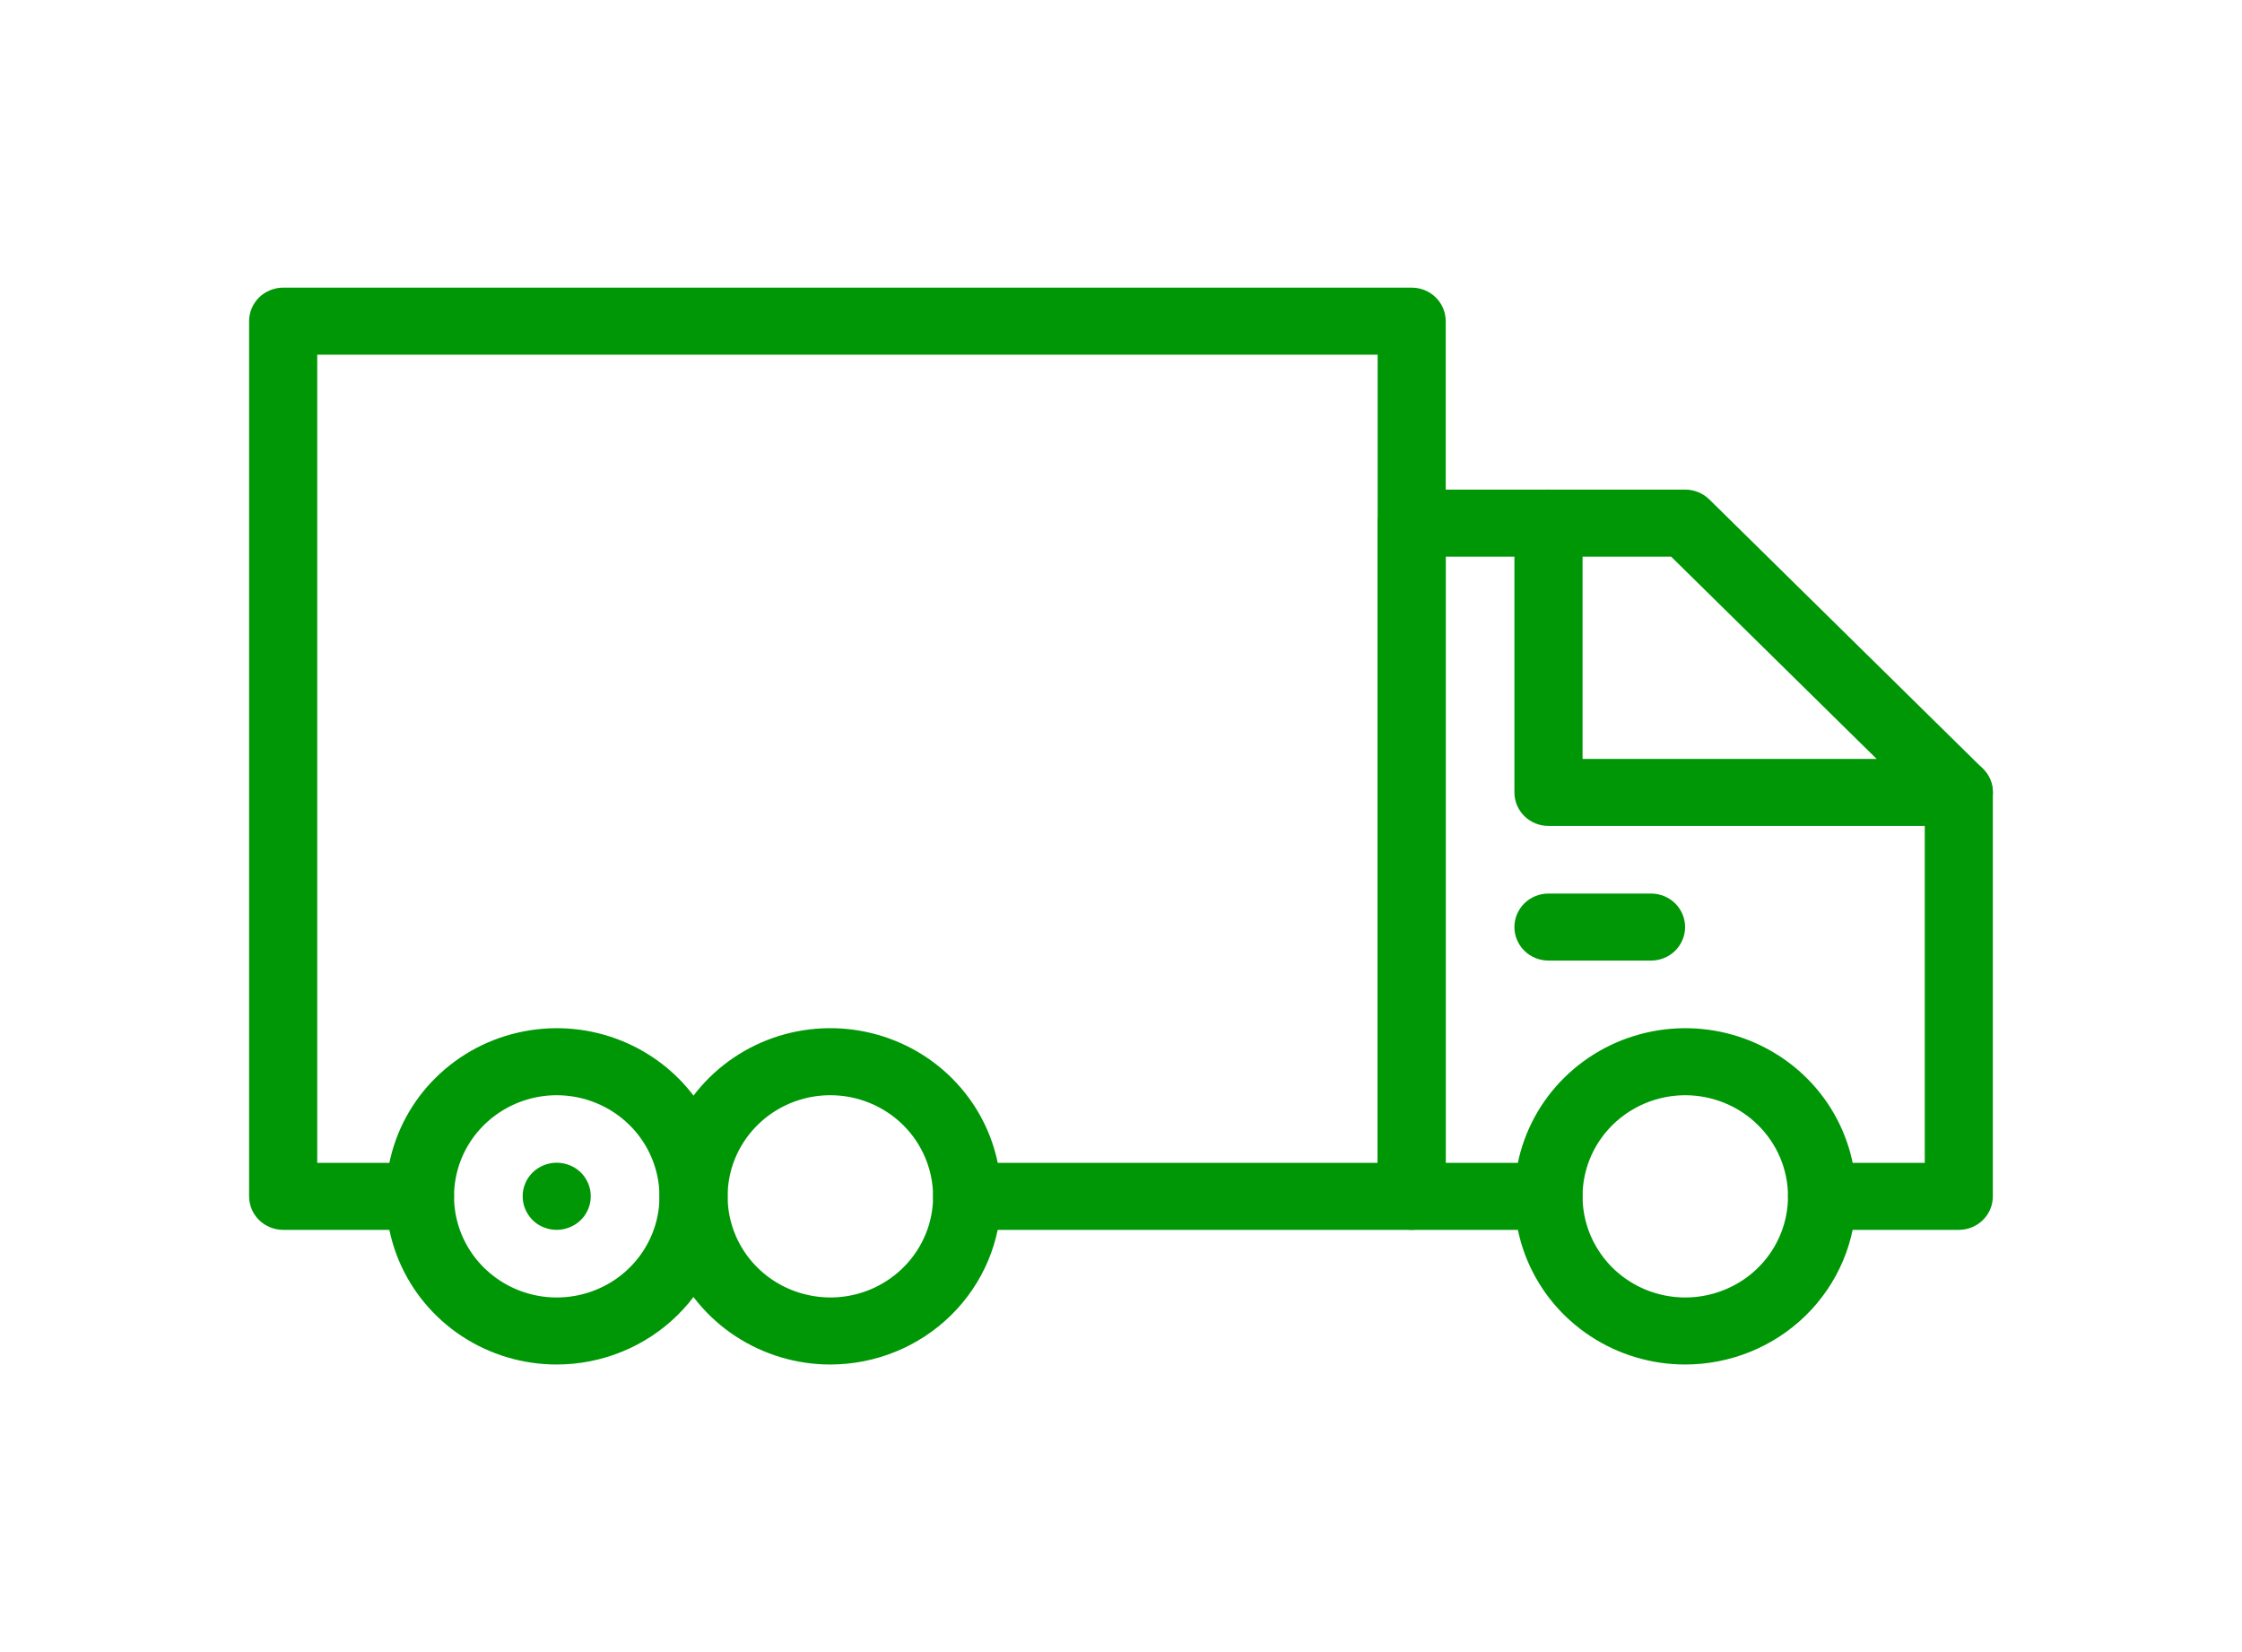
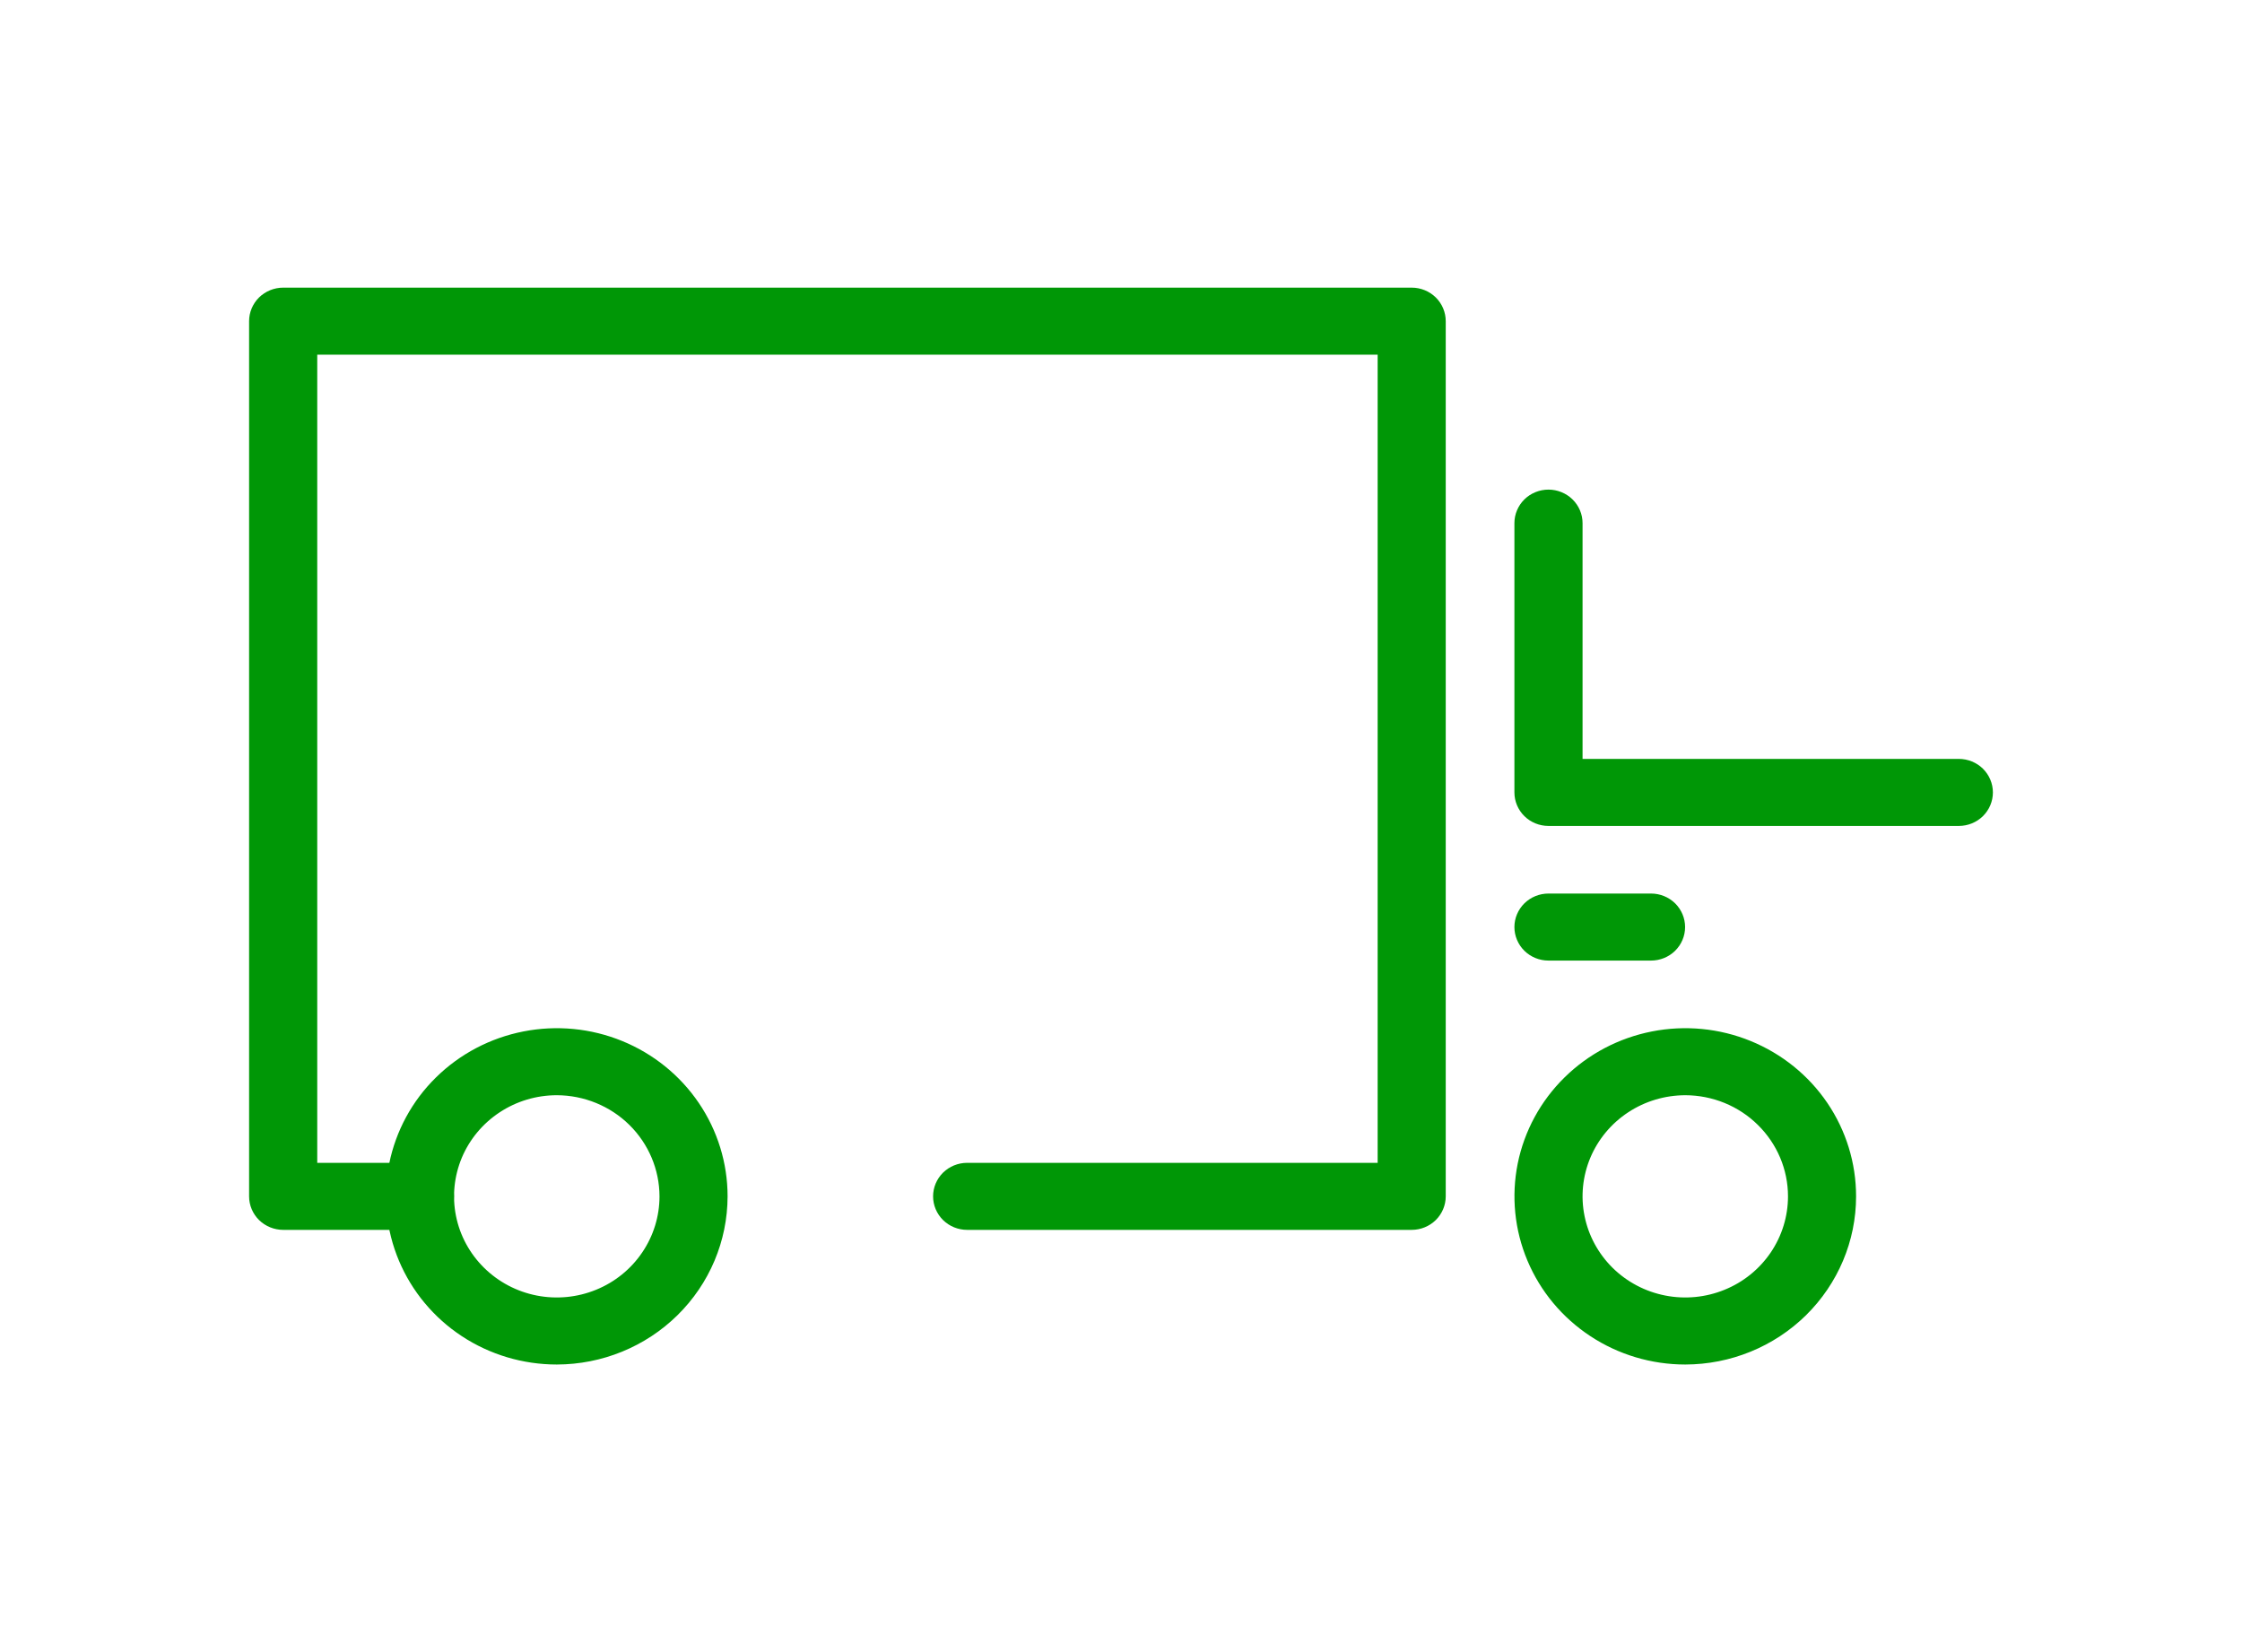
<svg xmlns="http://www.w3.org/2000/svg" width="38" height="28" viewBox="0 0 38 28" fill="none">
  <path d="M23.927 20.844H16.392C16.239 20.844 16.092 20.784 15.984 20.678C15.876 20.571 15.815 20.427 15.815 20.276C15.815 20.125 15.876 19.981 15.984 19.874C16.092 19.768 16.239 19.708 16.392 19.708H23.35V6.011H5.377V19.708H7.118C7.271 19.708 7.418 19.768 7.526 19.874C7.634 19.981 7.695 20.125 7.695 20.276C7.695 20.427 7.634 20.571 7.526 20.678C7.418 20.784 7.271 20.844 7.118 20.844H4.8C4.647 20.844 4.5 20.784 4.391 20.678C4.283 20.571 4.222 20.427 4.222 20.276V5.443C4.222 5.292 4.283 5.148 4.391 5.041C4.5 4.935 4.647 4.875 4.8 4.875H23.927C24.08 4.875 24.227 4.935 24.335 5.041C24.443 5.148 24.504 5.292 24.504 5.443V20.276C24.504 20.427 24.443 20.571 24.335 20.678C24.227 20.784 24.08 20.844 23.927 20.844Z" fill="#009706" />
-   <path d="M33.2 20.844H30.882C30.729 20.844 30.582 20.784 30.474 20.678C30.366 20.571 30.305 20.427 30.305 20.276C30.305 20.125 30.366 19.981 30.474 19.874C30.582 19.768 30.729 19.708 30.882 19.708H32.623V13.665L28.324 9.434H24.504V19.708H26.245C26.398 19.708 26.545 19.768 26.653 19.874C26.761 19.981 26.822 20.125 26.822 20.276C26.822 20.427 26.761 20.571 26.653 20.678C26.545 20.784 26.398 20.844 26.245 20.844H23.927C23.773 20.844 23.627 20.784 23.518 20.678C23.41 20.571 23.349 20.427 23.349 20.276V8.866C23.349 8.715 23.41 8.571 23.518 8.464C23.627 8.358 23.773 8.298 23.927 8.298H28.563C28.716 8.298 28.863 8.358 28.971 8.464L33.608 13.028C33.717 13.135 33.777 13.28 33.777 13.43V20.276C33.777 20.427 33.717 20.571 33.608 20.678C33.5 20.784 33.353 20.844 33.2 20.844Z" fill="#009706" />
  <path d="M33.2 13.998H26.245C26.092 13.998 25.945 13.938 25.837 13.832C25.729 13.725 25.668 13.581 25.668 13.43V8.866C25.668 8.715 25.729 8.571 25.837 8.464C25.945 8.358 26.092 8.298 26.245 8.298C26.398 8.298 26.545 8.358 26.653 8.464C26.762 8.571 26.823 8.715 26.823 8.866V12.862H33.2C33.354 12.862 33.501 12.922 33.609 13.028C33.717 13.135 33.778 13.28 33.778 13.43C33.778 13.581 33.717 13.725 33.609 13.832C33.501 13.938 33.354 13.998 33.2 13.998ZM27.984 16.28H26.245C26.092 16.28 25.945 16.22 25.837 16.114C25.729 16.007 25.668 15.863 25.668 15.712C25.668 15.561 25.729 15.417 25.837 15.31C25.945 15.204 26.092 15.144 26.245 15.144H27.984C28.137 15.144 28.284 15.204 28.392 15.31C28.5 15.417 28.561 15.561 28.561 15.712C28.561 15.863 28.5 16.007 28.392 16.114C28.284 16.22 28.137 16.28 27.984 16.28ZM28.564 23.126C27.991 23.126 27.431 22.959 26.955 22.645C26.479 22.332 26.108 21.887 25.889 21.366C25.67 20.846 25.613 20.273 25.724 19.72C25.836 19.167 26.112 18.659 26.517 18.261C26.922 17.862 27.438 17.591 27.999 17.481C28.561 17.371 29.143 17.427 29.672 17.643C30.201 17.859 30.654 18.224 30.972 18.693C31.29 19.162 31.459 19.712 31.459 20.276C31.459 21.032 31.153 21.756 30.61 22.291C30.067 22.825 29.331 23.125 28.564 23.126ZM28.564 18.562C28.219 18.563 27.883 18.663 27.596 18.852C27.31 19.04 27.087 19.308 26.955 19.621C26.824 19.934 26.789 20.278 26.857 20.611C26.924 20.943 27.09 21.248 27.333 21.488C27.577 21.728 27.887 21.891 28.225 21.957C28.562 22.023 28.912 21.989 29.23 21.859C29.549 21.73 29.82 21.51 30.012 21.228C30.203 20.946 30.305 20.615 30.305 20.276C30.305 19.822 30.121 19.386 29.794 19.065C29.468 18.743 29.025 18.563 28.564 18.562ZM9.437 23.126C8.864 23.126 8.304 22.959 7.828 22.646C7.352 22.333 6.981 21.887 6.762 21.367C6.543 20.846 6.485 20.273 6.597 19.72C6.709 19.167 6.984 18.659 7.389 18.261C7.794 17.862 8.31 17.591 8.872 17.481C9.434 17.371 10.016 17.427 10.545 17.643C11.074 17.859 11.526 18.224 11.844 18.693C12.162 19.161 12.332 19.712 12.332 20.276C12.331 21.032 12.026 21.756 11.483 22.29C10.94 22.825 10.204 23.125 9.437 23.126ZM9.437 18.562C9.092 18.562 8.756 18.663 8.47 18.851C8.183 19.04 7.96 19.307 7.828 19.62C7.697 19.933 7.662 20.278 7.729 20.61C7.796 20.943 7.962 21.248 8.206 21.488C8.449 21.727 8.759 21.891 9.097 21.957C9.435 22.023 9.785 21.989 10.103 21.859C10.421 21.73 10.693 21.51 10.884 21.228C11.076 20.946 11.178 20.615 11.178 20.276C11.177 19.822 10.993 19.386 10.667 19.065C10.341 18.744 9.898 18.563 9.437 18.562Z" fill="#009706" />
-   <path d="M14.073 23.126C13.5 23.126 12.941 22.958 12.464 22.645C11.988 22.332 11.617 21.887 11.398 21.366C11.179 20.845 11.122 20.272 11.234 19.719C11.346 19.167 11.621 18.659 12.026 18.26C12.431 17.862 12.947 17.59 13.509 17.48C14.07 17.371 14.653 17.427 15.182 17.643C15.711 17.858 16.163 18.224 16.481 18.692C16.799 19.161 16.969 19.712 16.969 20.276C16.968 21.032 16.663 21.756 16.12 22.29C15.577 22.825 14.841 23.125 14.073 23.126ZM14.073 18.562C13.729 18.562 13.392 18.663 13.106 18.851C12.82 19.04 12.597 19.307 12.465 19.62C12.333 19.933 12.299 20.278 12.366 20.61C12.433 20.943 12.599 21.248 12.843 21.488C13.086 21.727 13.396 21.89 13.734 21.956C14.072 22.023 14.422 21.989 14.74 21.859C15.058 21.729 15.33 21.509 15.521 21.228C15.713 20.946 15.815 20.615 15.815 20.276C15.814 19.821 15.63 19.386 15.304 19.064C14.977 18.743 14.535 18.562 14.073 18.562ZM9.436 20.844C9.398 20.844 9.359 20.84 9.321 20.833C9.284 20.825 9.248 20.814 9.213 20.8C9.108 20.758 9.018 20.685 8.956 20.591C8.935 20.56 8.917 20.527 8.903 20.493C8.888 20.459 8.877 20.423 8.87 20.387C8.862 20.35 8.859 20.313 8.859 20.276C8.858 20.238 8.862 20.2 8.87 20.162C8.877 20.126 8.888 20.09 8.903 20.056C8.946 19.952 9.02 19.863 9.116 19.801C9.147 19.781 9.18 19.763 9.215 19.749C9.25 19.735 9.286 19.724 9.323 19.717C9.397 19.702 9.474 19.702 9.548 19.717C9.585 19.724 9.622 19.735 9.656 19.749C9.762 19.791 9.853 19.864 9.916 19.958C9.936 19.989 9.954 20.022 9.969 20.056C9.983 20.09 9.994 20.126 10.002 20.162C10.009 20.2 10.013 20.238 10.013 20.276C10.013 20.313 10.009 20.35 10.002 20.387C9.994 20.423 9.983 20.459 9.969 20.493C9.954 20.527 9.937 20.56 9.916 20.591C9.874 20.653 9.82 20.707 9.756 20.748C9.725 20.768 9.691 20.786 9.656 20.8C9.622 20.814 9.585 20.825 9.548 20.833C9.512 20.84 9.474 20.844 9.436 20.844Z" fill="#009706" />
</svg>